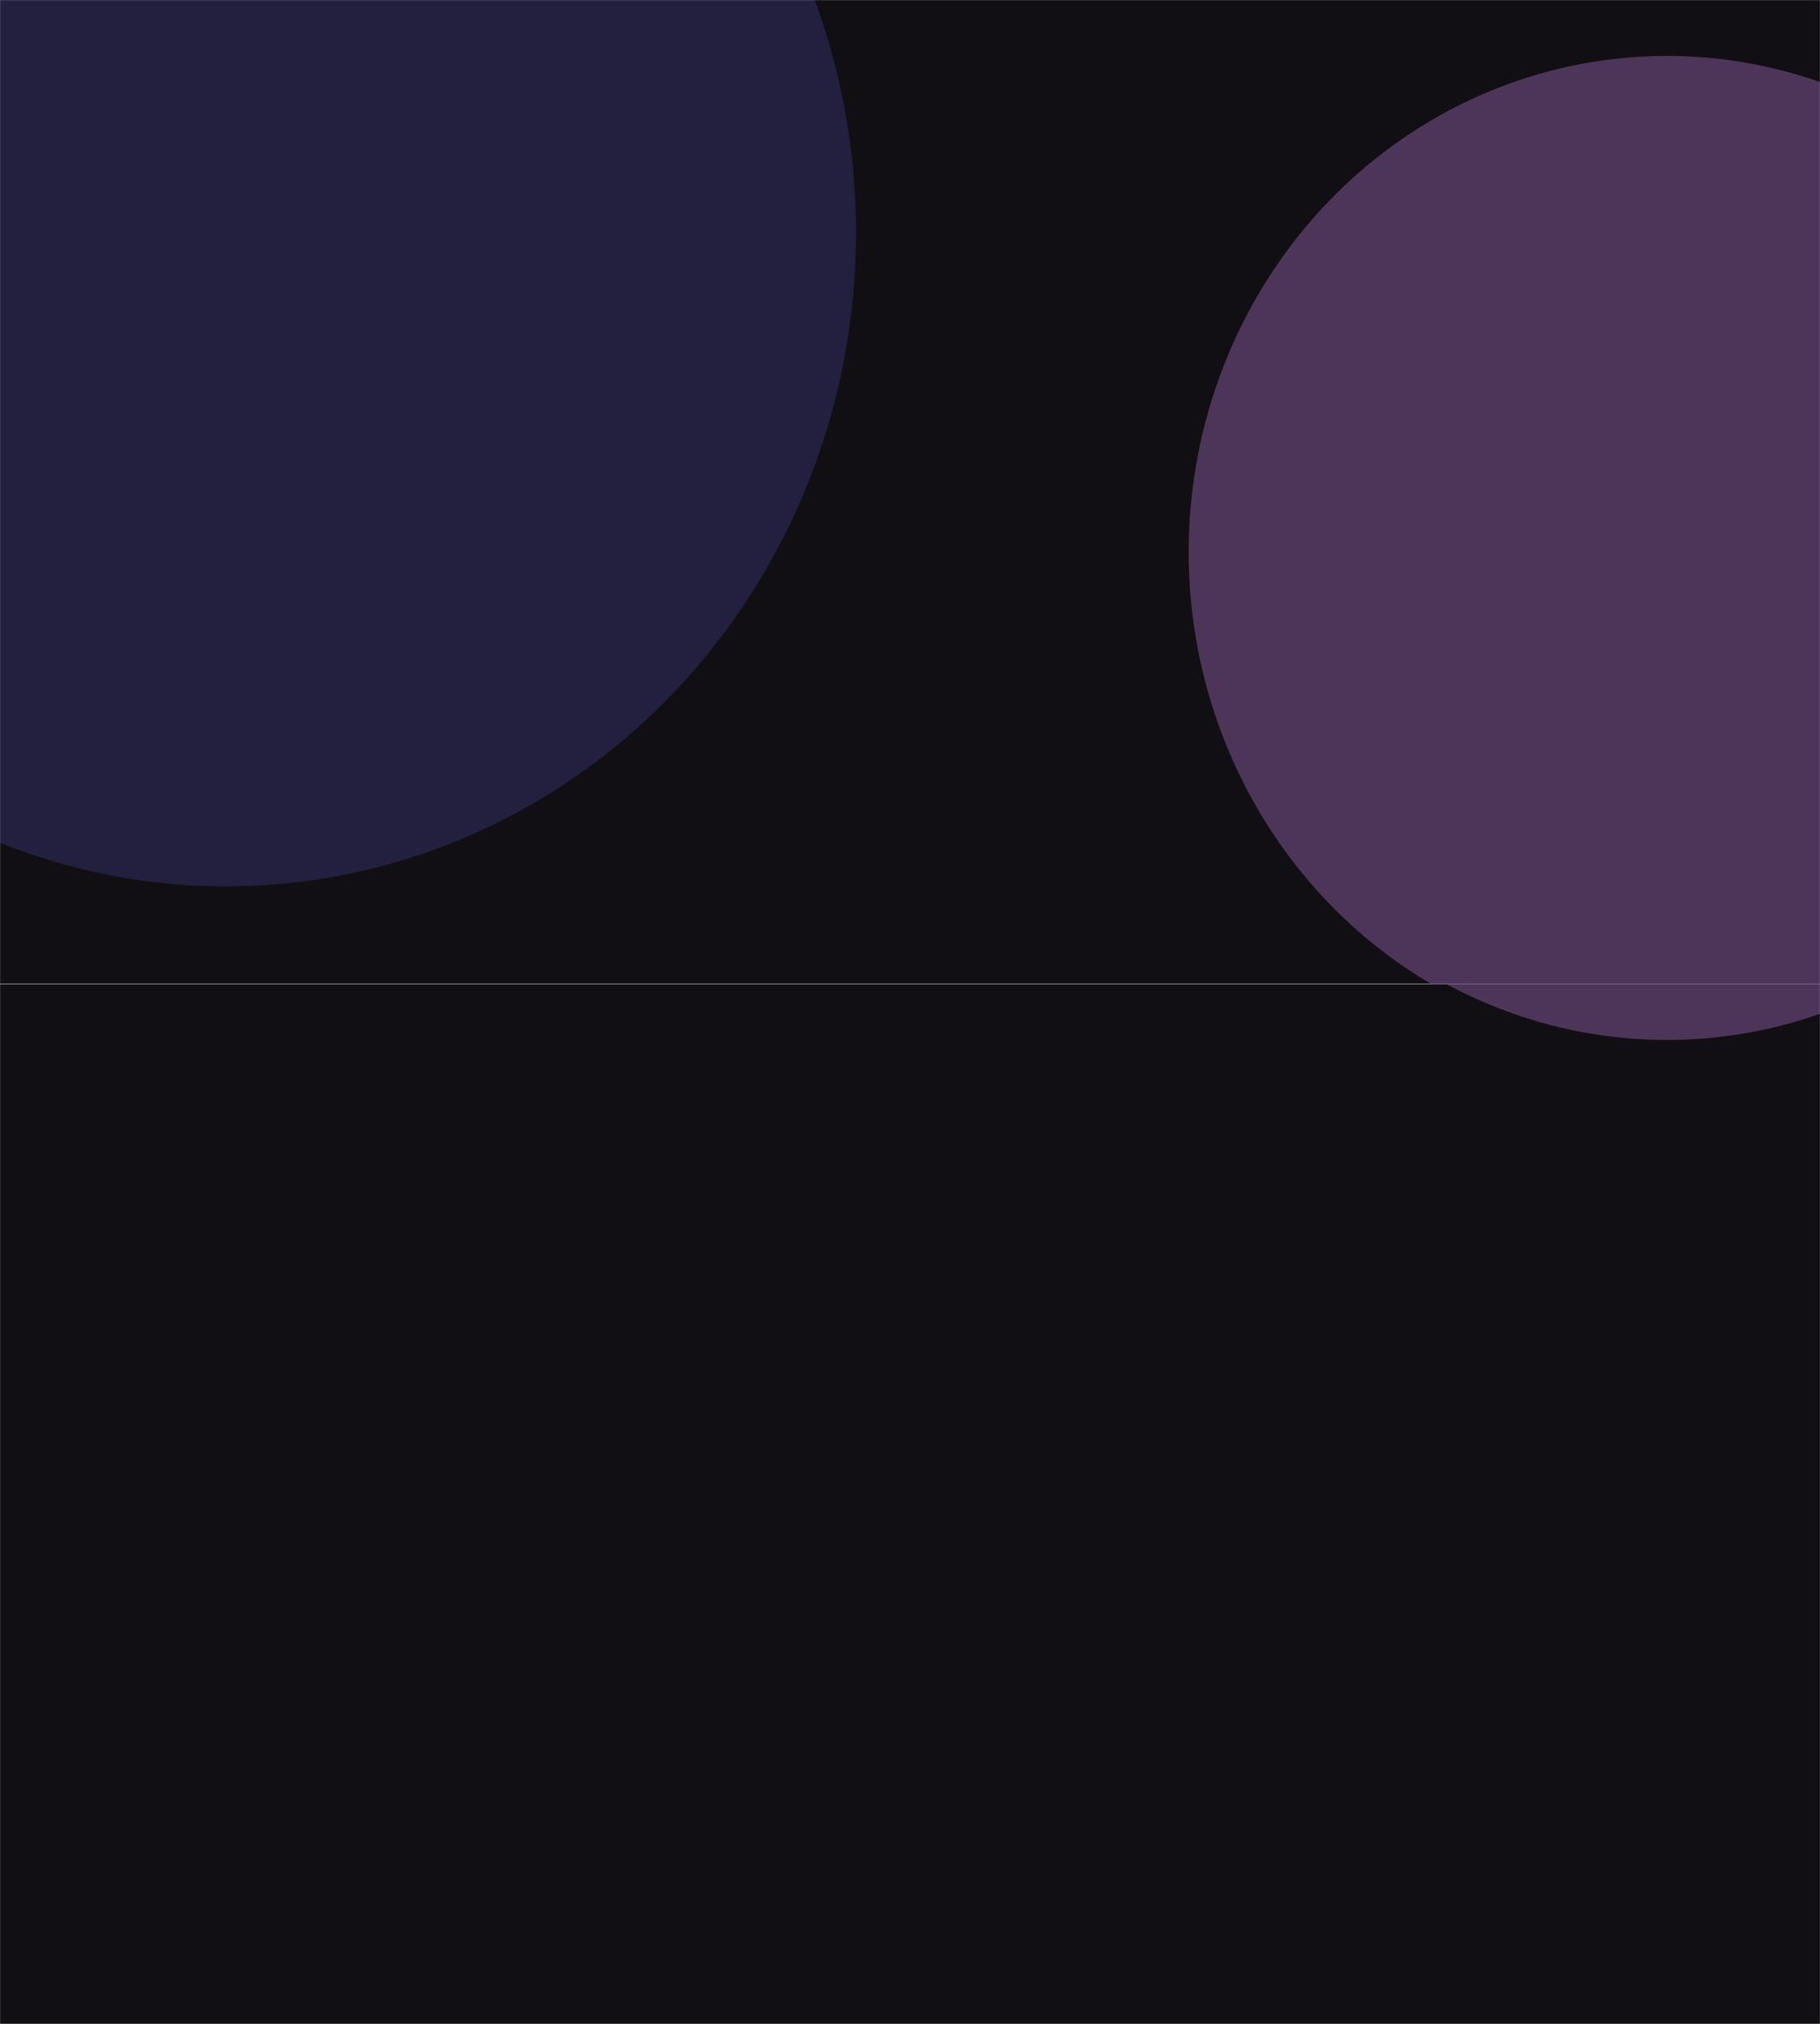
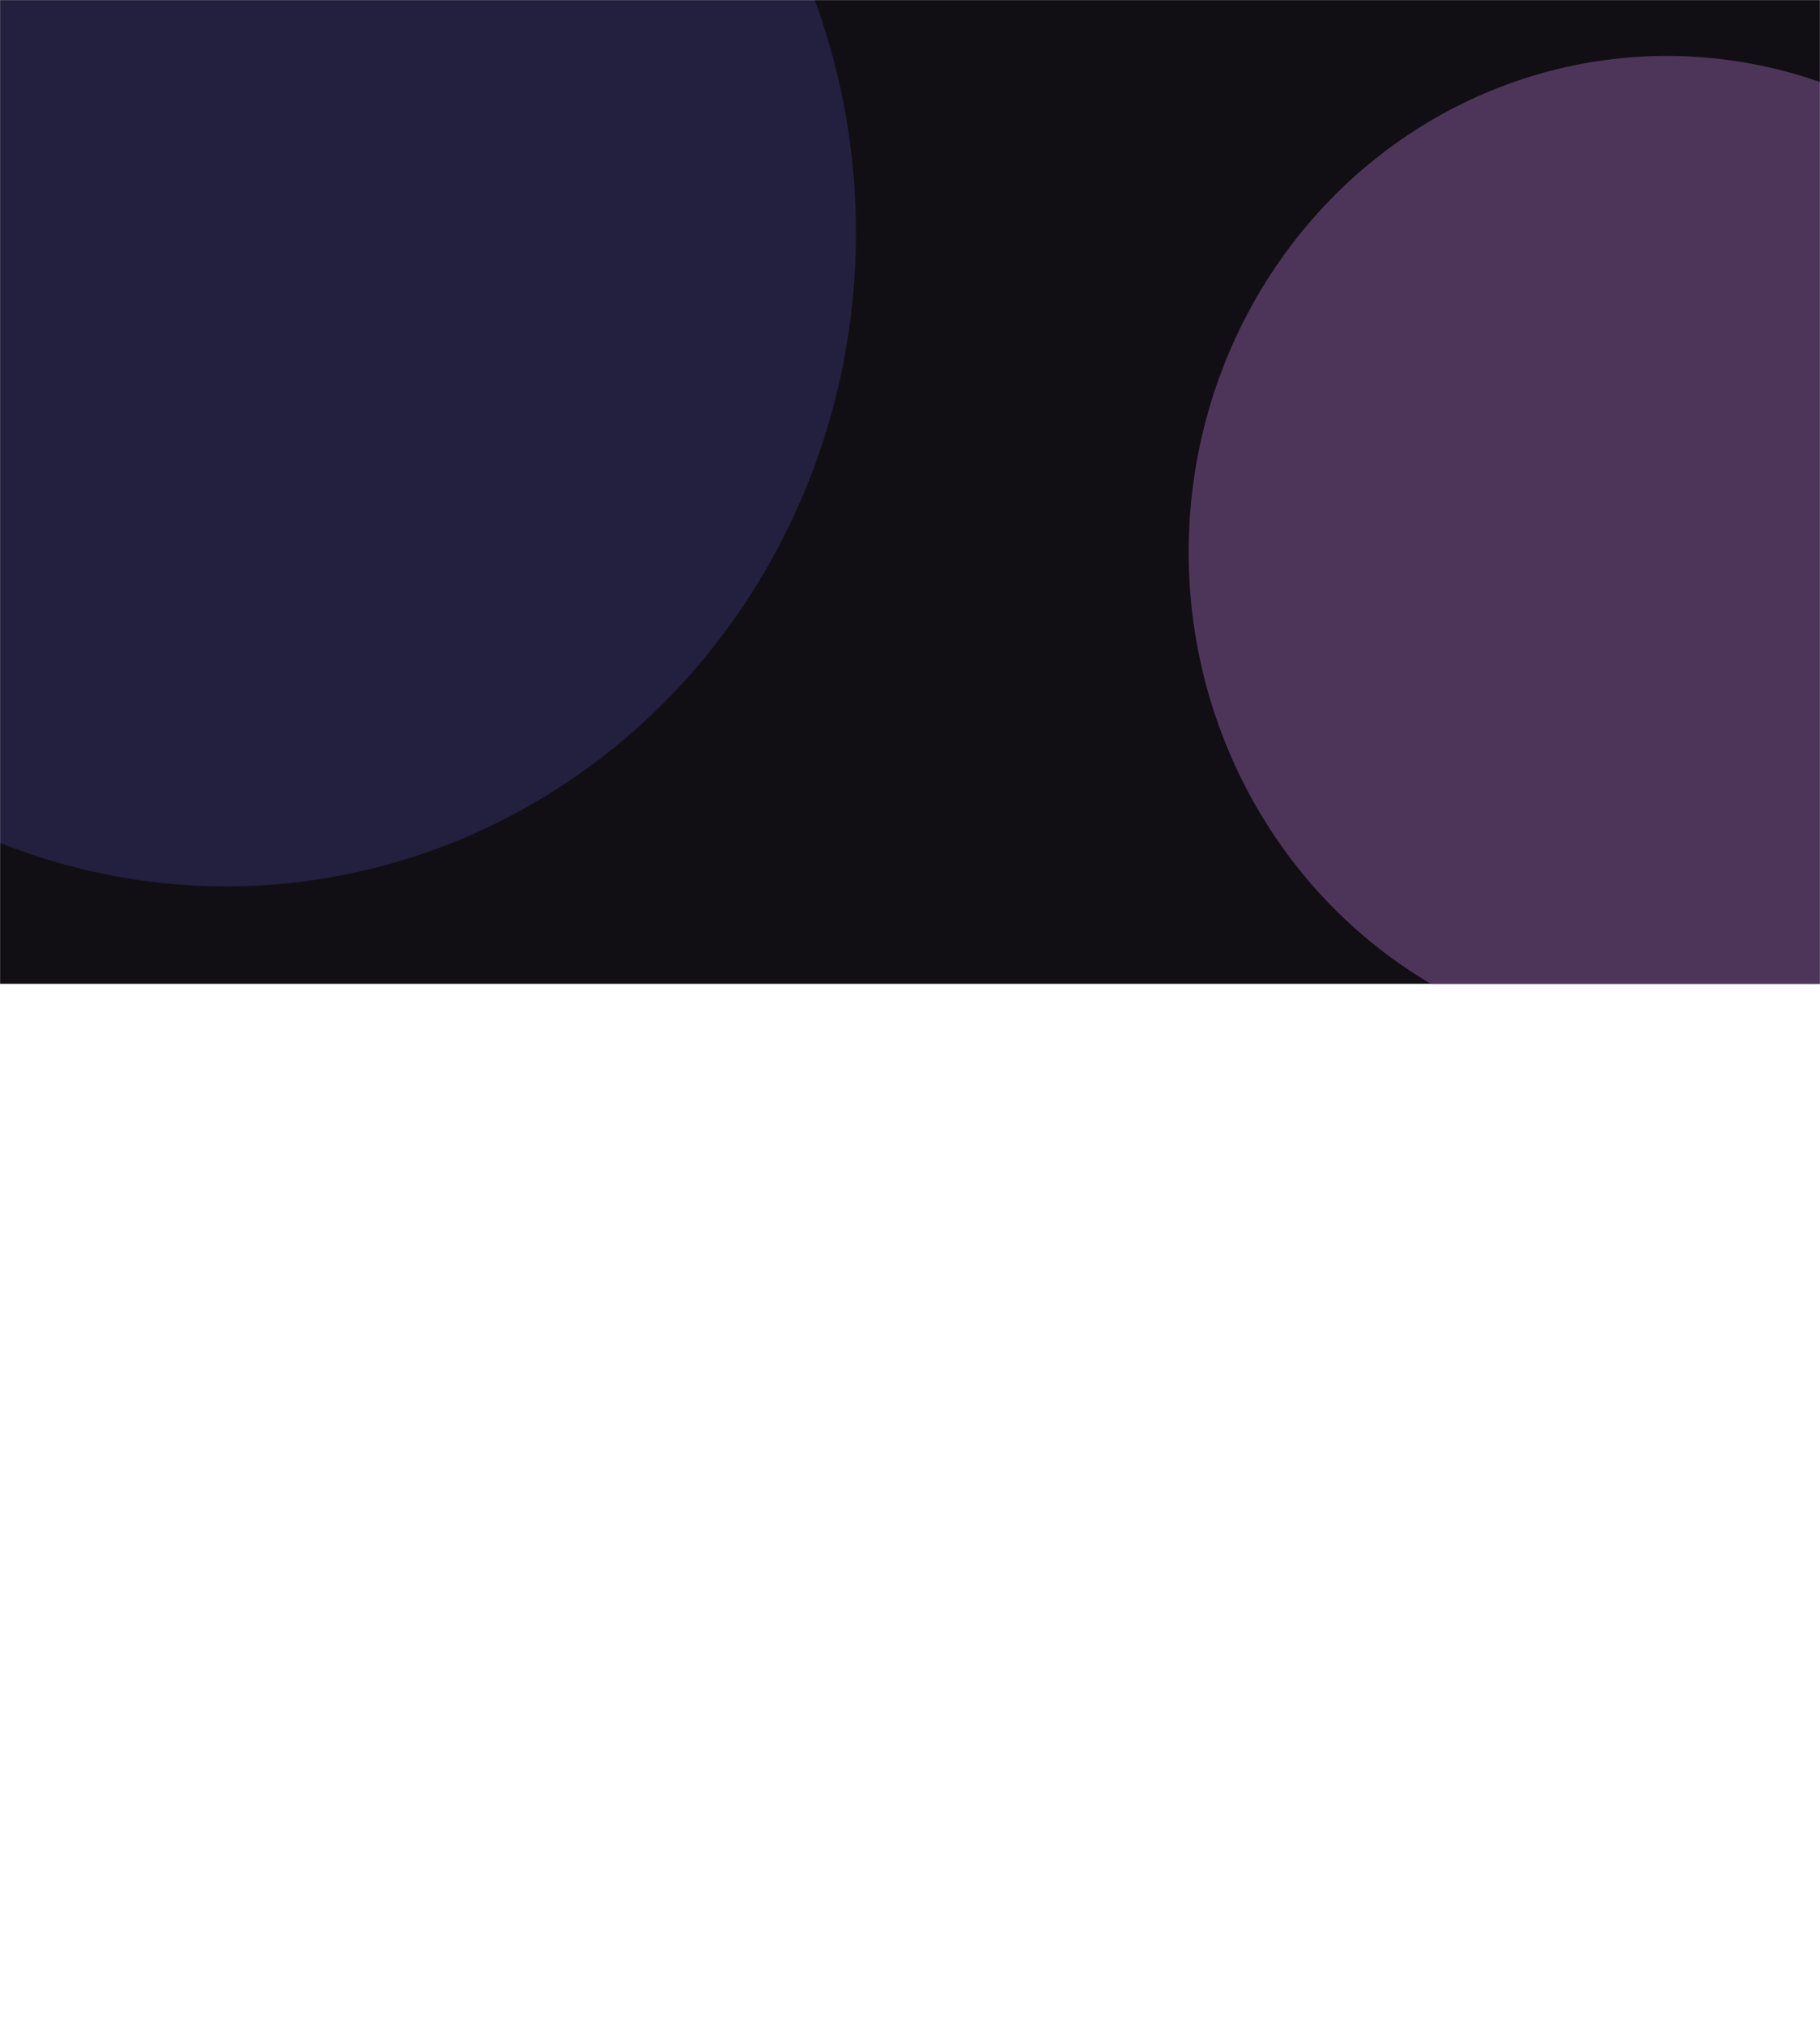
<svg xmlns="http://www.w3.org/2000/svg" width="1920" height="2135" viewBox="0 0 1920 2135" fill="none">
  <mask id="mask0_331_3198" style="mask-type:alpha" maskUnits="userSpaceOnUse" x="0" y="0" width="1920" height="1038">
    <rect width="1920" height="1038" fill="#120F14" />
  </mask>
  <g mask="url(#mask0_331_3198)">
    <rect width="1920" height="1038" fill="#120F14" />
    <g opacity="0.6" filter="url(#filter0_f_331_3198)">
      <ellipse cx="238.5" cy="245.5" rx="664.5" ry="689.5" fill="#2D2B5A" />
    </g>
    <g filter="url(#filter1_f_331_3198)">
      <ellipse cx="1758.5" cy="582.5" rx="504.5" ry="523.5" fill="#4D355A" />
    </g>
  </g>
  <mask id="mask1_331_3198" style="mask-type:alpha" maskUnits="userSpaceOnUse" x="0" y="1038" width="1920" height="1097">
-     <rect y="1038" width="1920" height="1097" fill="#120F14" />
-   </mask>
+     </mask>
  <g mask="url(#mask1_331_3198)">
-     <rect y="1038" width="1920" height="1097" fill="#120F14" />
    <g opacity="0.6" filter="url(#filter2_f_331_3198)">
-       <ellipse cx="238.5" cy="236.5" rx="664.5" ry="689.5" fill="#2D2B5A" />
-     </g>
+       </g>
    <g filter="url(#filter3_f_331_3198)">
-       <ellipse cx="1758.5" cy="573.5" rx="504.5" ry="523.5" fill="#4D355A" />
-     </g>
+       </g>
  </g>
  <defs>
    <filter id="filter0_f_331_3198" x="-1080" y="-1098" width="2637" height="2687" filterUnits="userSpaceOnUse" color-interpolation-filters="sRGB">
      <feGaussianBlur stdDeviation="327" />
    </filter>
    <filter id="filter1_f_331_3198" x="600" y="-595" width="2317" height="2355" filterUnits="userSpaceOnUse" color-interpolation-filters="sRGB">
      <feGaussianBlur stdDeviation="327" />
    </filter>
    <filter id="filter2_f_331_3198" x="-1080" y="-1107" width="2637" height="2687" filterUnits="userSpaceOnUse" color-interpolation-filters="sRGB">
      <feGaussianBlur stdDeviation="327" />
    </filter>
    <filter id="filter3_f_331_3198" x="600" y="-604" width="2317" height="2355" filterUnits="userSpaceOnUse" color-interpolation-filters="sRGB">
      <feGaussianBlur stdDeviation="327" />
    </filter>
  </defs>
</svg>